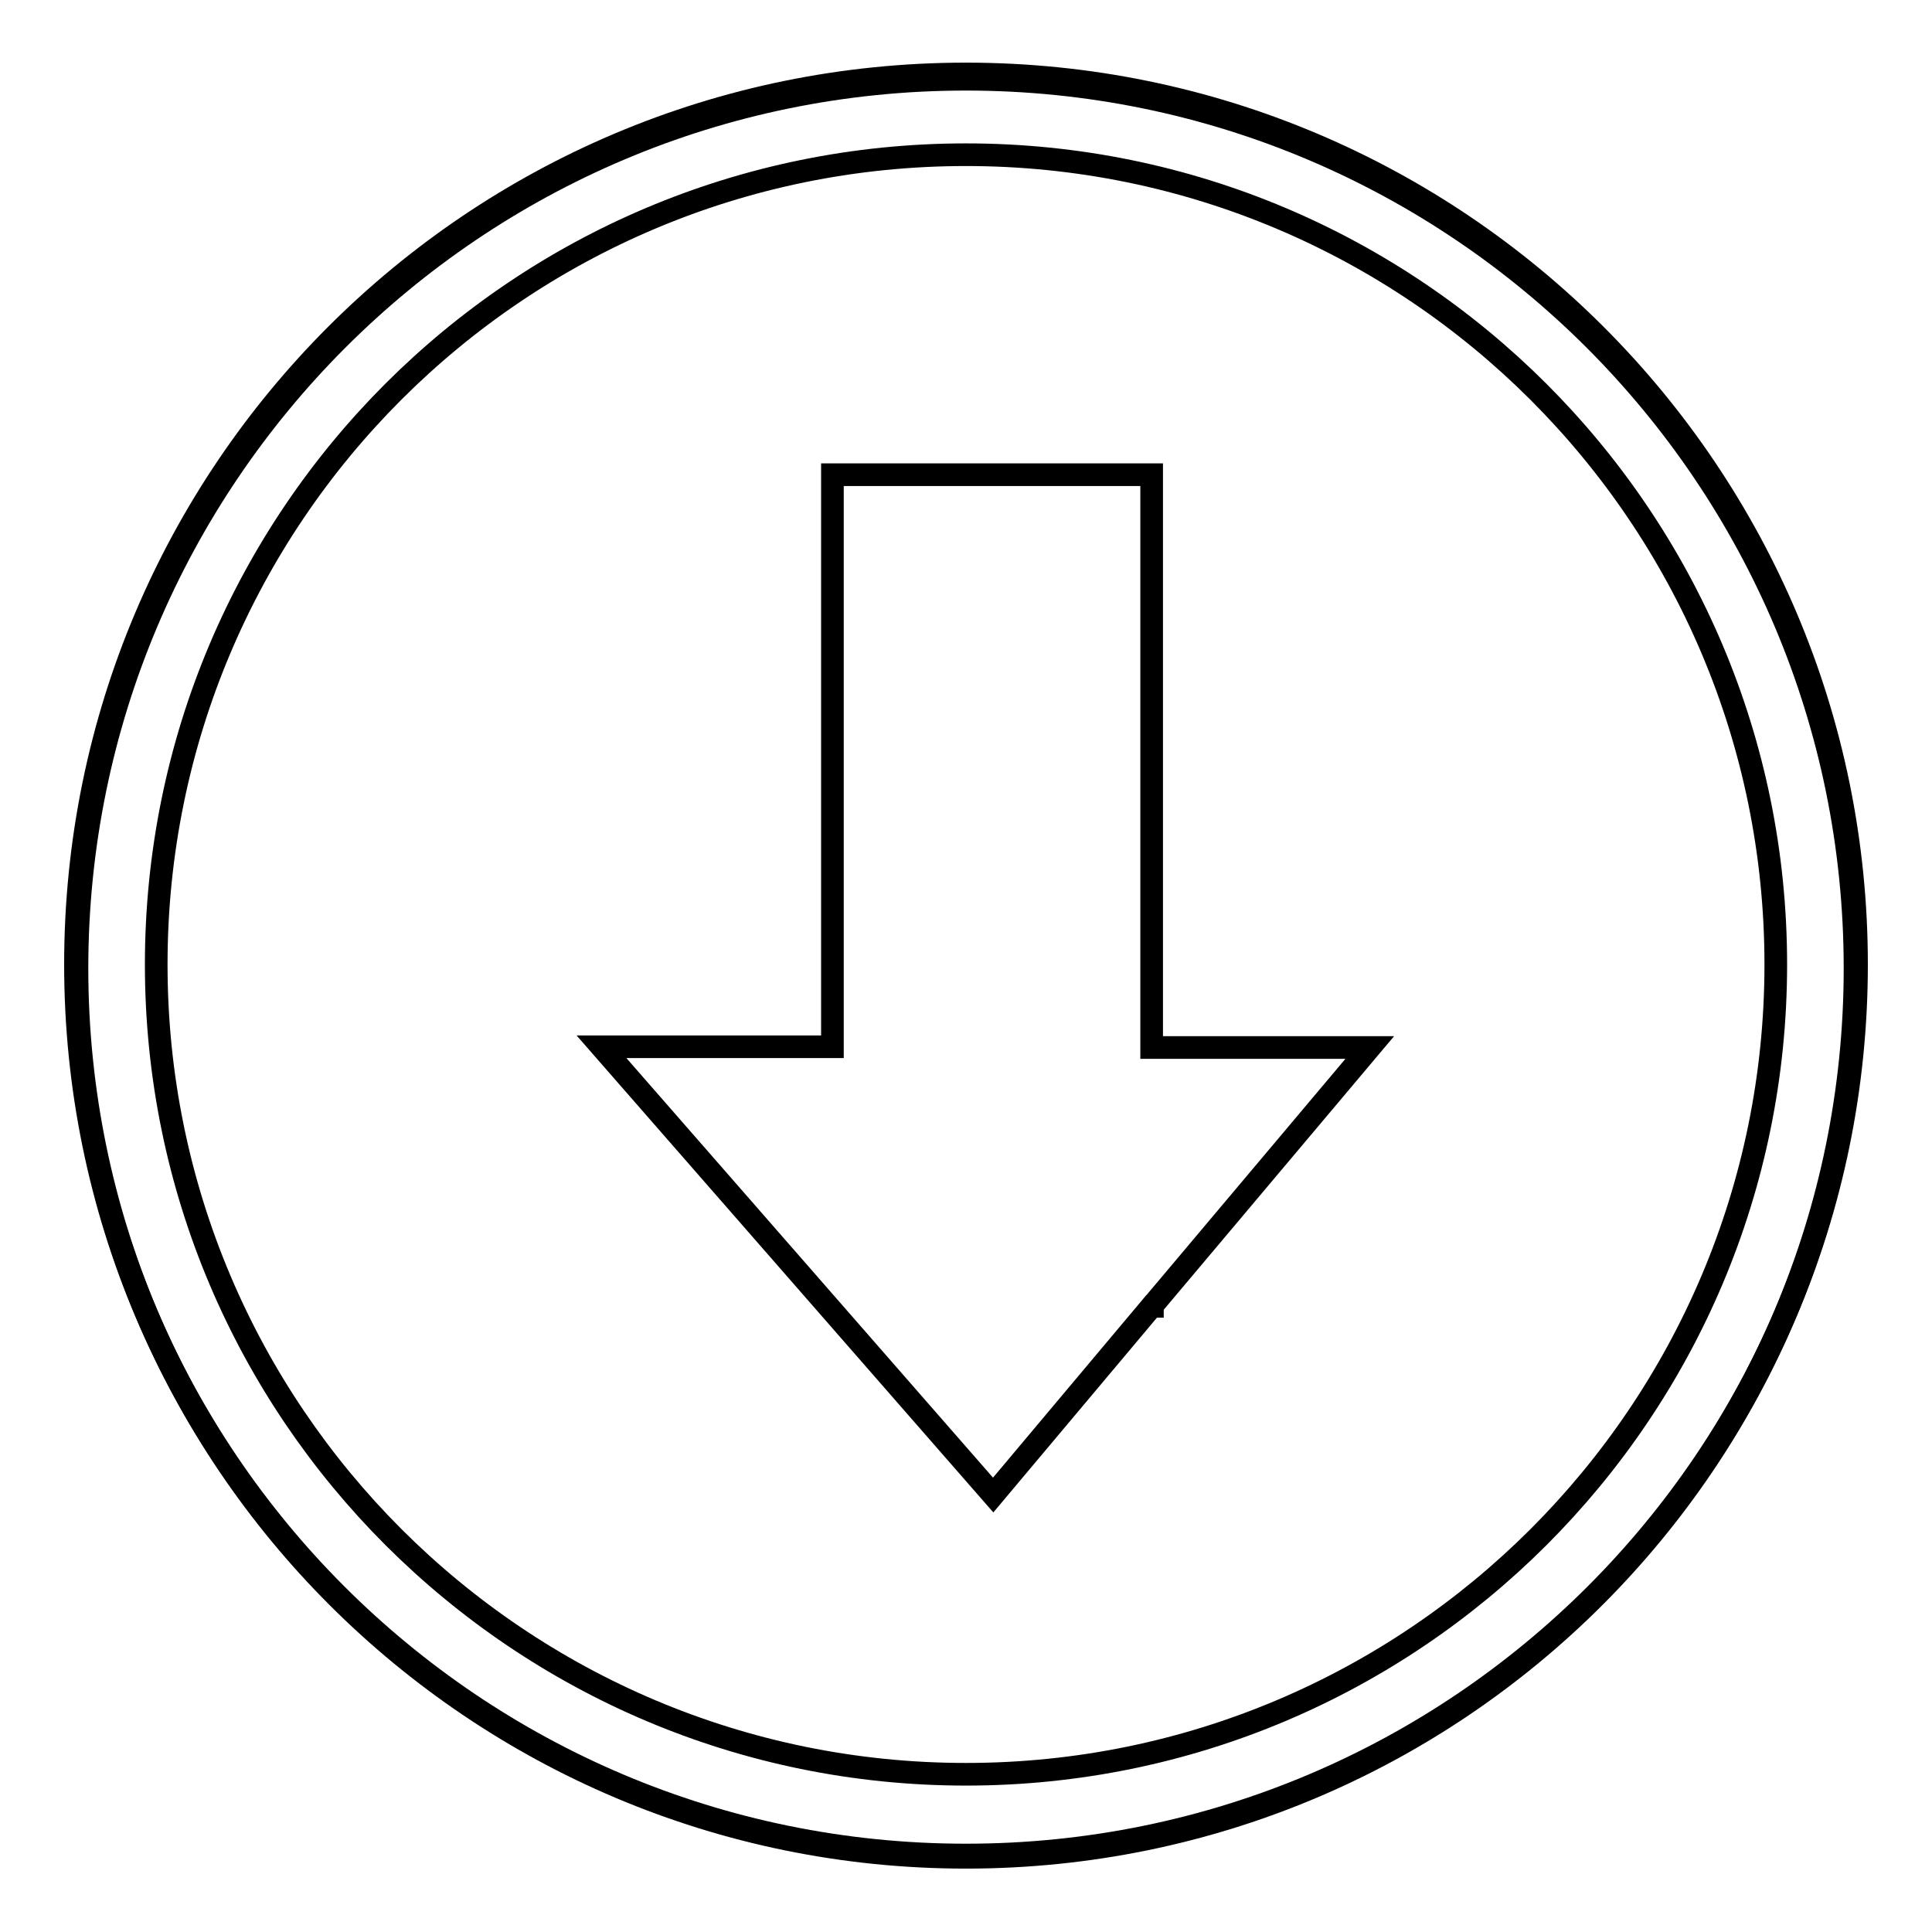
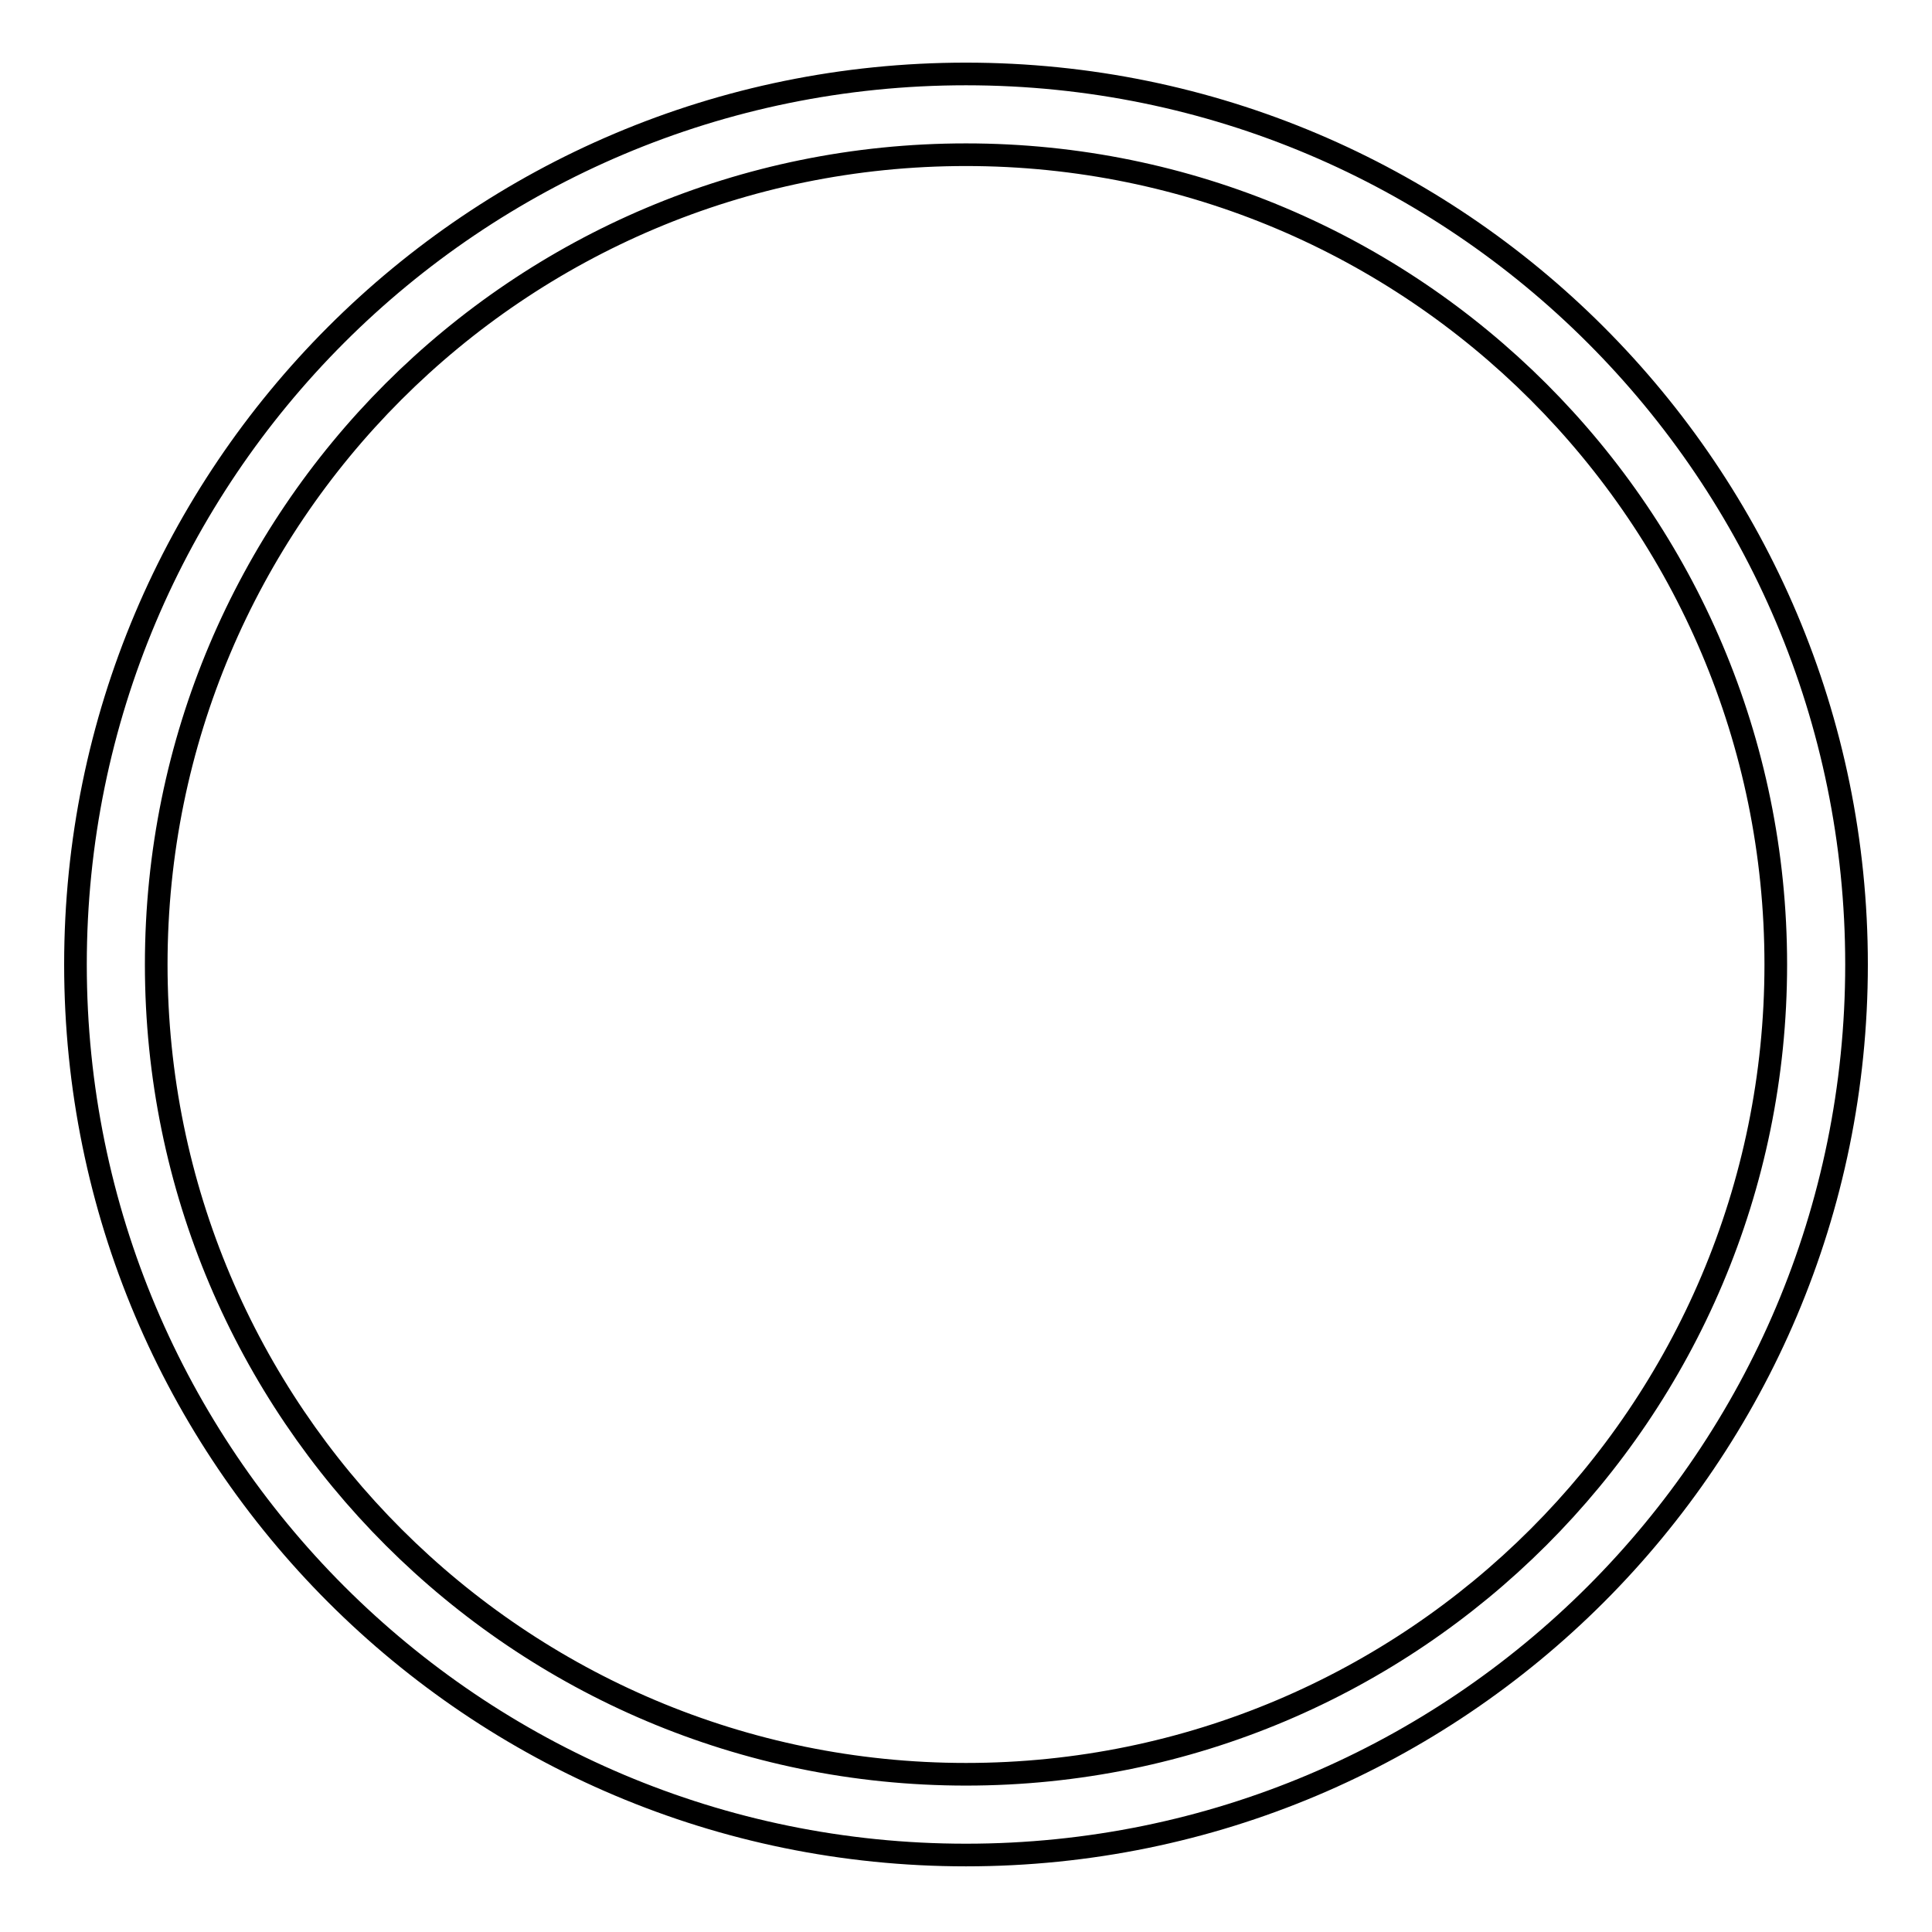
<svg xmlns="http://www.w3.org/2000/svg" version="1.1" x="0px" y="0px" viewBox="0 0 256 256" enable-background="new 0 0 256 256" xml:space="preserve">
  <g>
    <g>
      <path stroke-width="3" fill-opacity="0" stroke="#000000" d="M128,9.8c-65.2,0-118,52.8-118,118c0,65.2,52.8,118,118,118c65.2,0,118-52.8,118-118C246,62.7,193.2,9.8,128,9.8L128,9.8z M128,235.1c-59.2,0-107.3-48-107.3-107.3c0-59.3,48-107.3,107.3-107.3c59.2,0,107.3,48,107.3,107.3C235.3,187.1,187.2,235.1,128,235.1L128,235.1z" />
-       <path stroke-width="3" fill-opacity="0" stroke="#000000" d="M10.2,128.3c0,65.1,52.8,117.8,117.8,117.8c65.1,0,117.8-52.8,117.8-117.8c0-65.1-52.8-117.8-117.8-117.8C62.9,10.5,10.2,63.3,10.2,128.3L10.2,128.3z" />
-       <path stroke-width="3" fill-opacity="0" stroke="#000000" d="M79.7,138.7h30.6V62.9h42.3v75.9h28.9L152.7,173v0.1h-0.1l-21,25L79.7,138.7z" />
    </g>
  </g>
</svg>